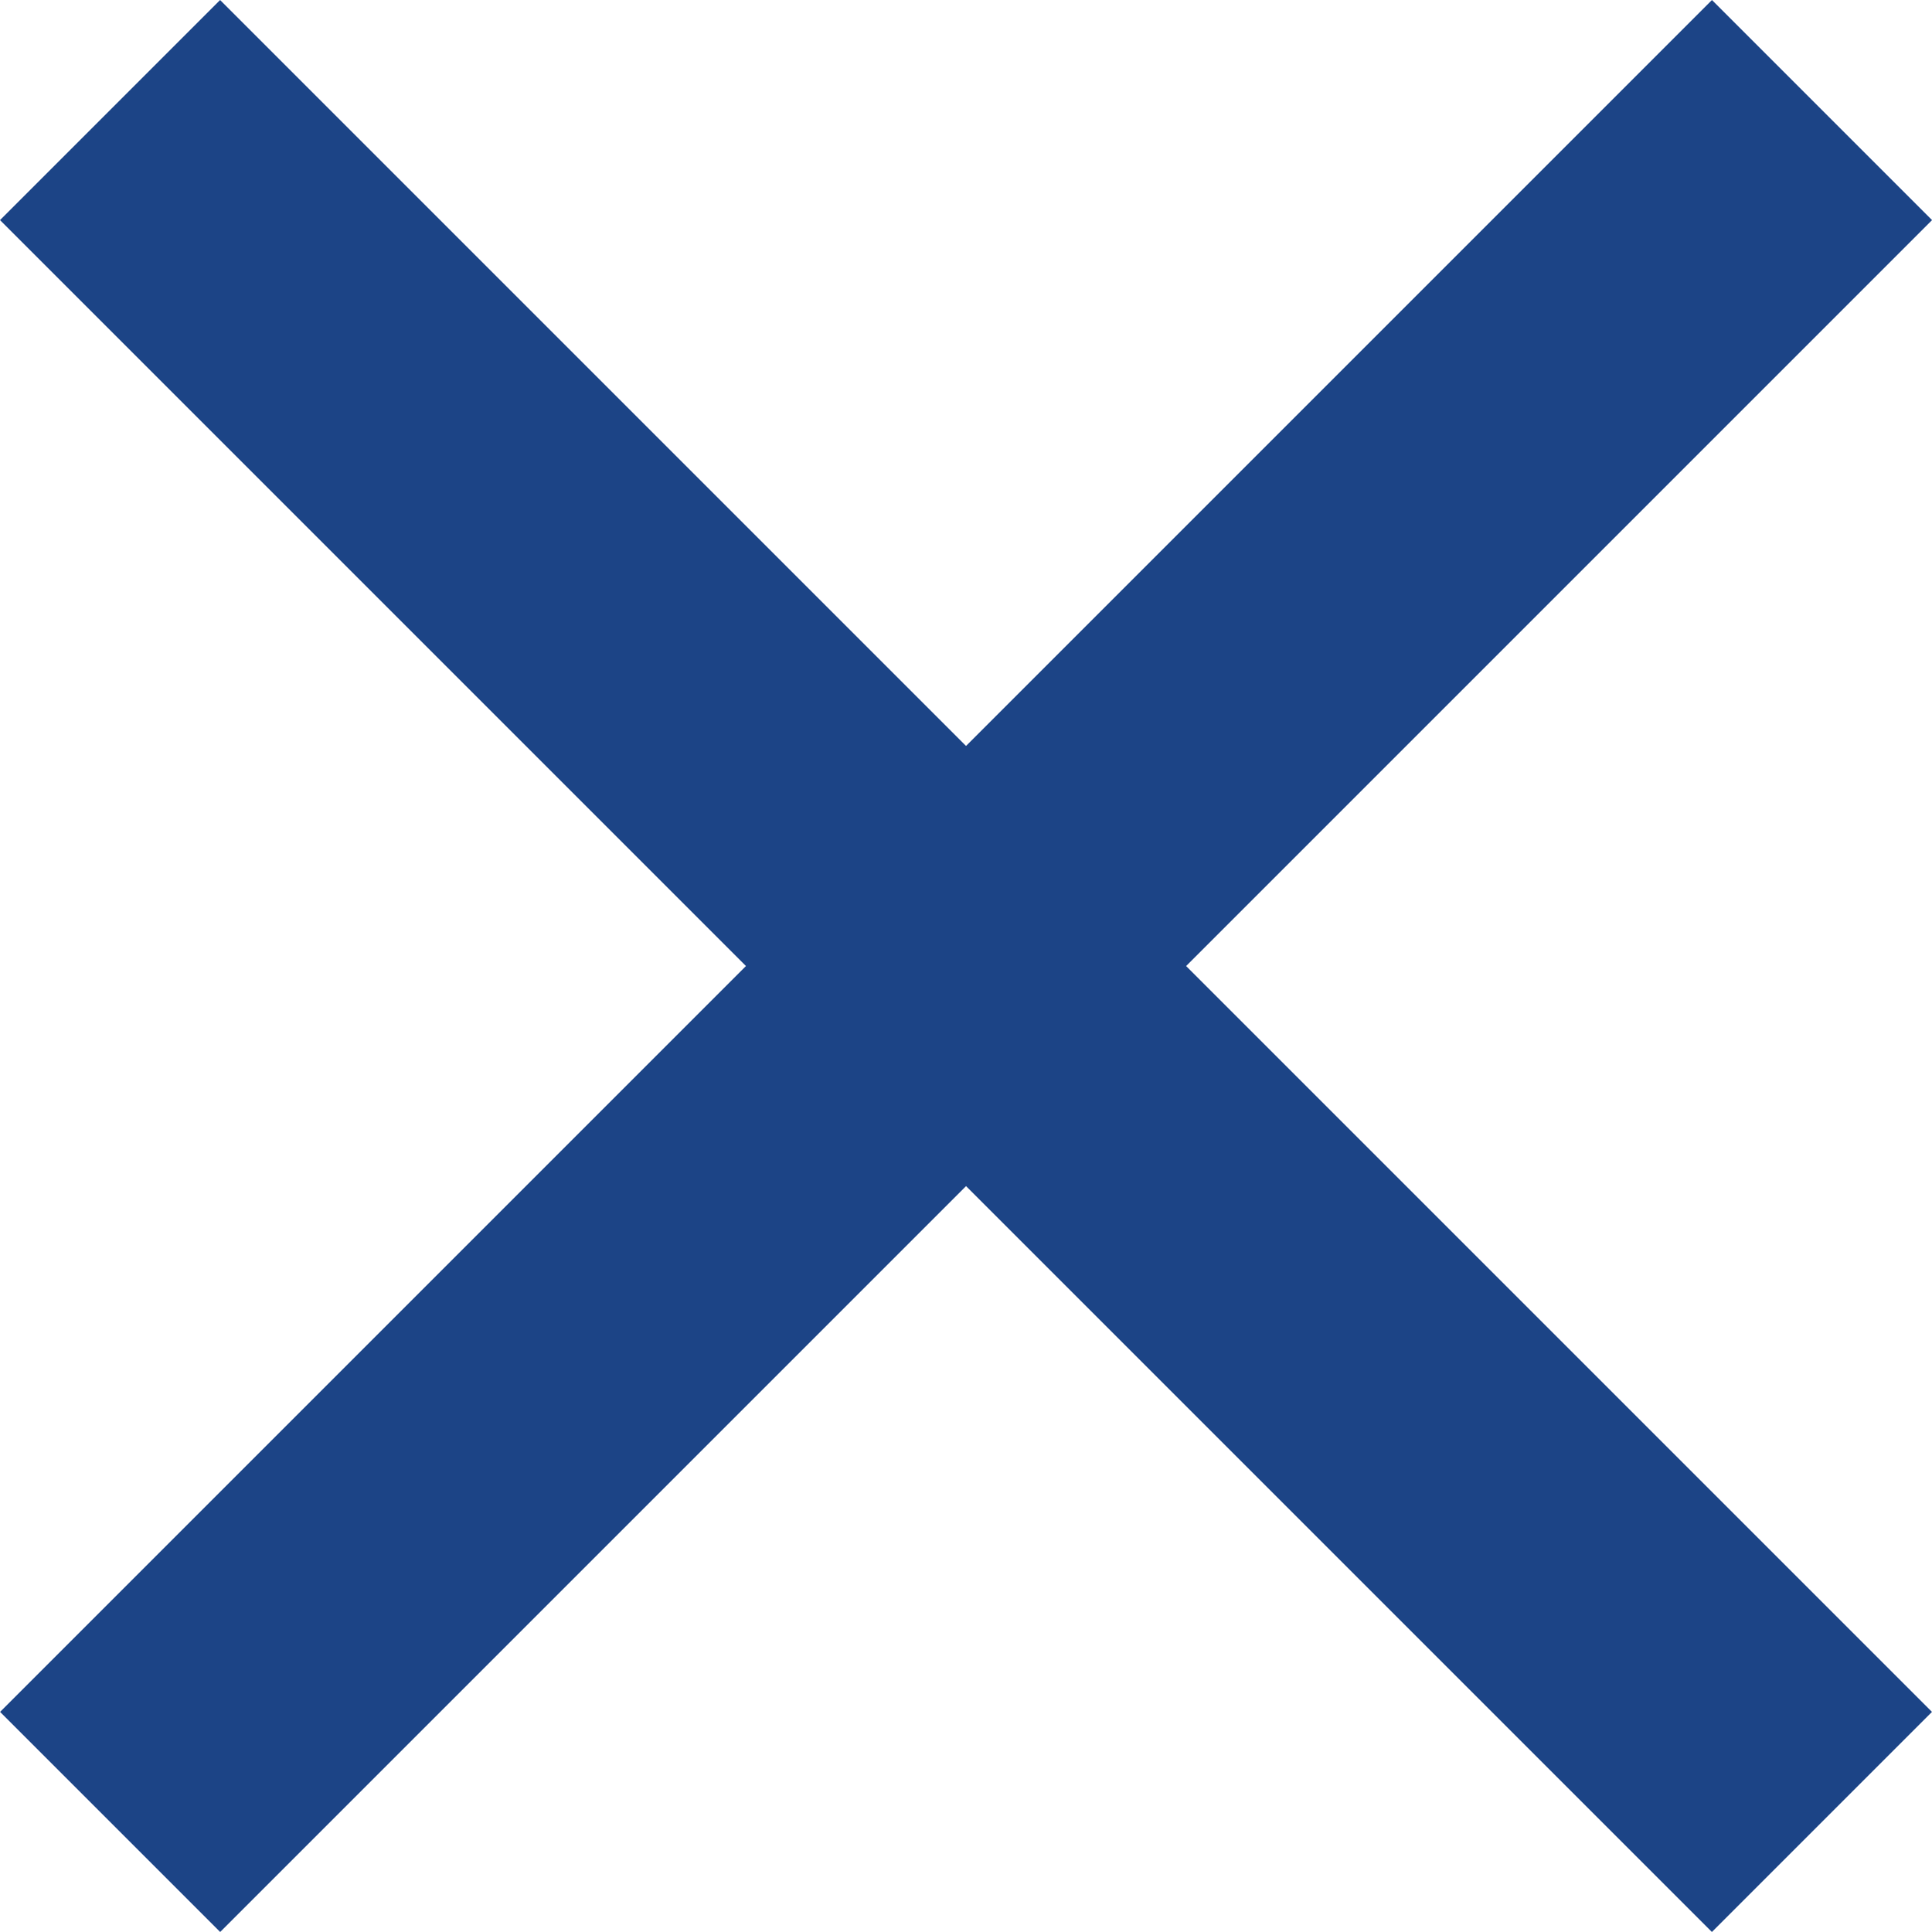
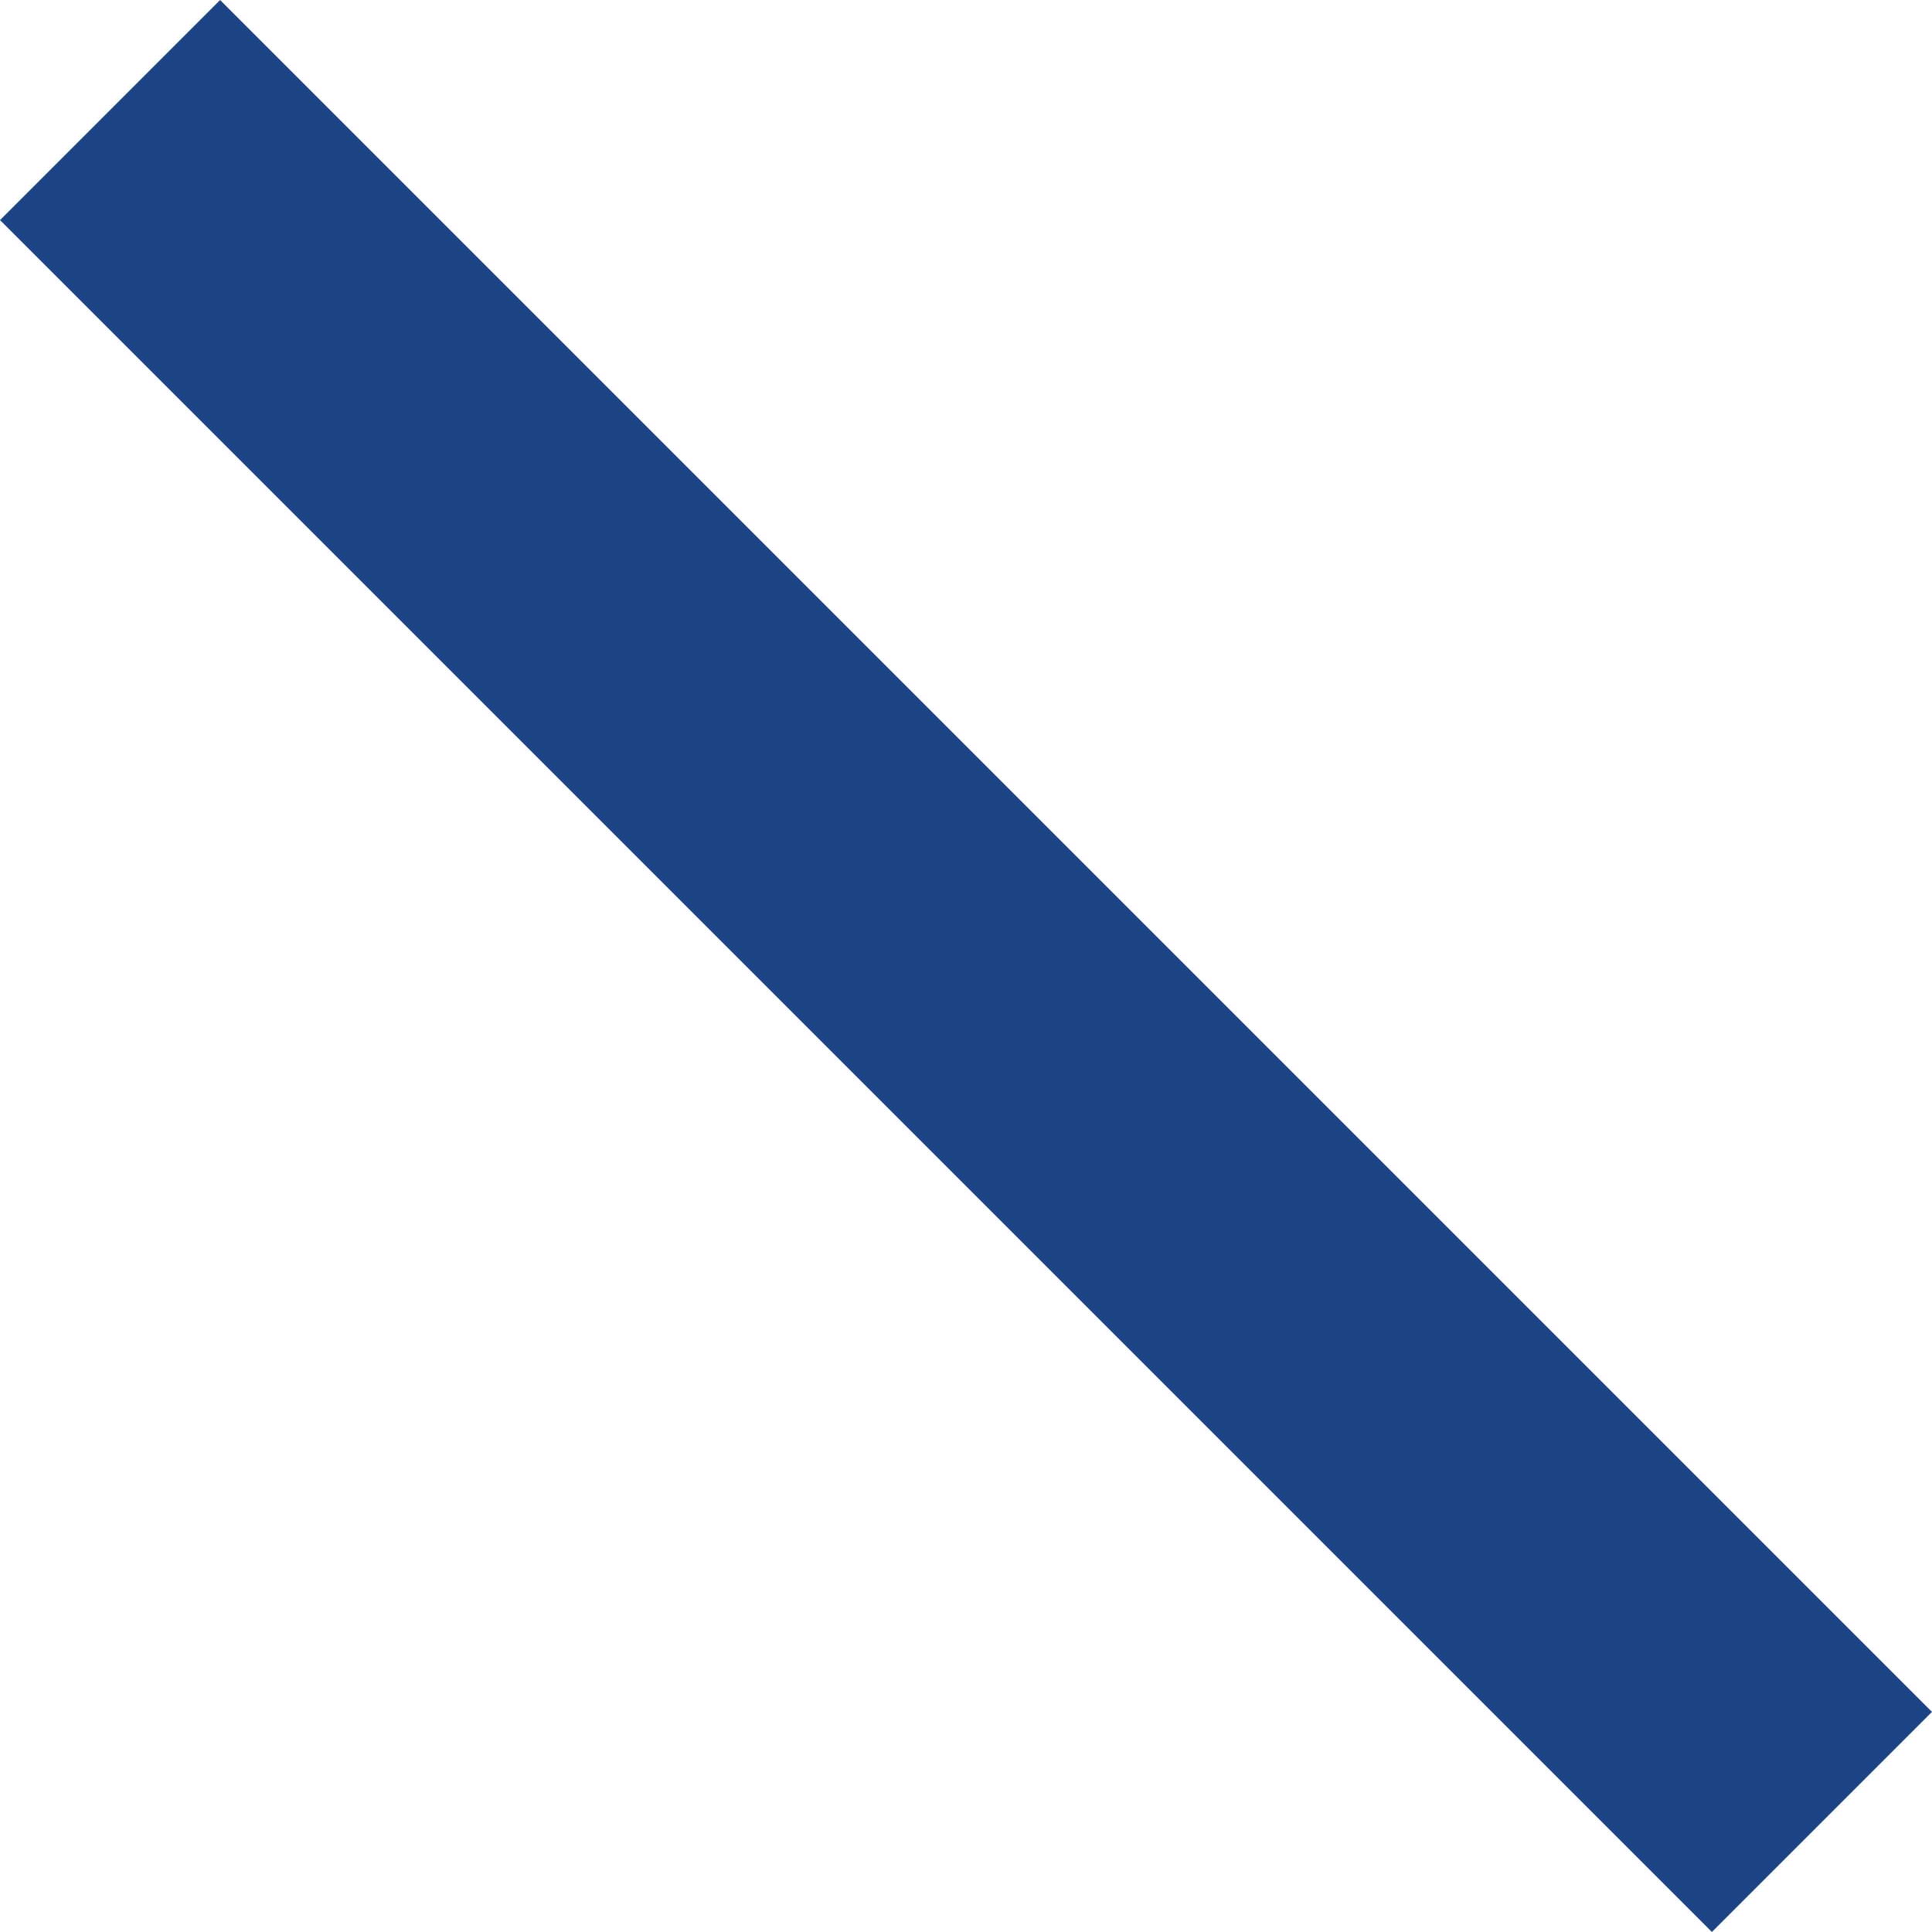
<svg xmlns="http://www.w3.org/2000/svg" width="18.622" height="18.622" viewBox="0 0 18.622 18.622">
  <g id="グループ_6872" data-name="グループ 6872" transform="translate(-4797.025 4870.768) rotate(-45)">
    <path id="パス_36150" data-name="パス 36150" d="M6838.98-50.644v23.335" transform="translate(-2.818)" fill="none" stroke="#1c4486" stroke-width="3" />
-     <path id="パス_36151" data-name="パス 36151" d="M0,0V23.335" transform="translate(6847.83 -38.976) rotate(90)" fill="none" stroke="#1c4486" stroke-width="3" />
  </g>
</svg>